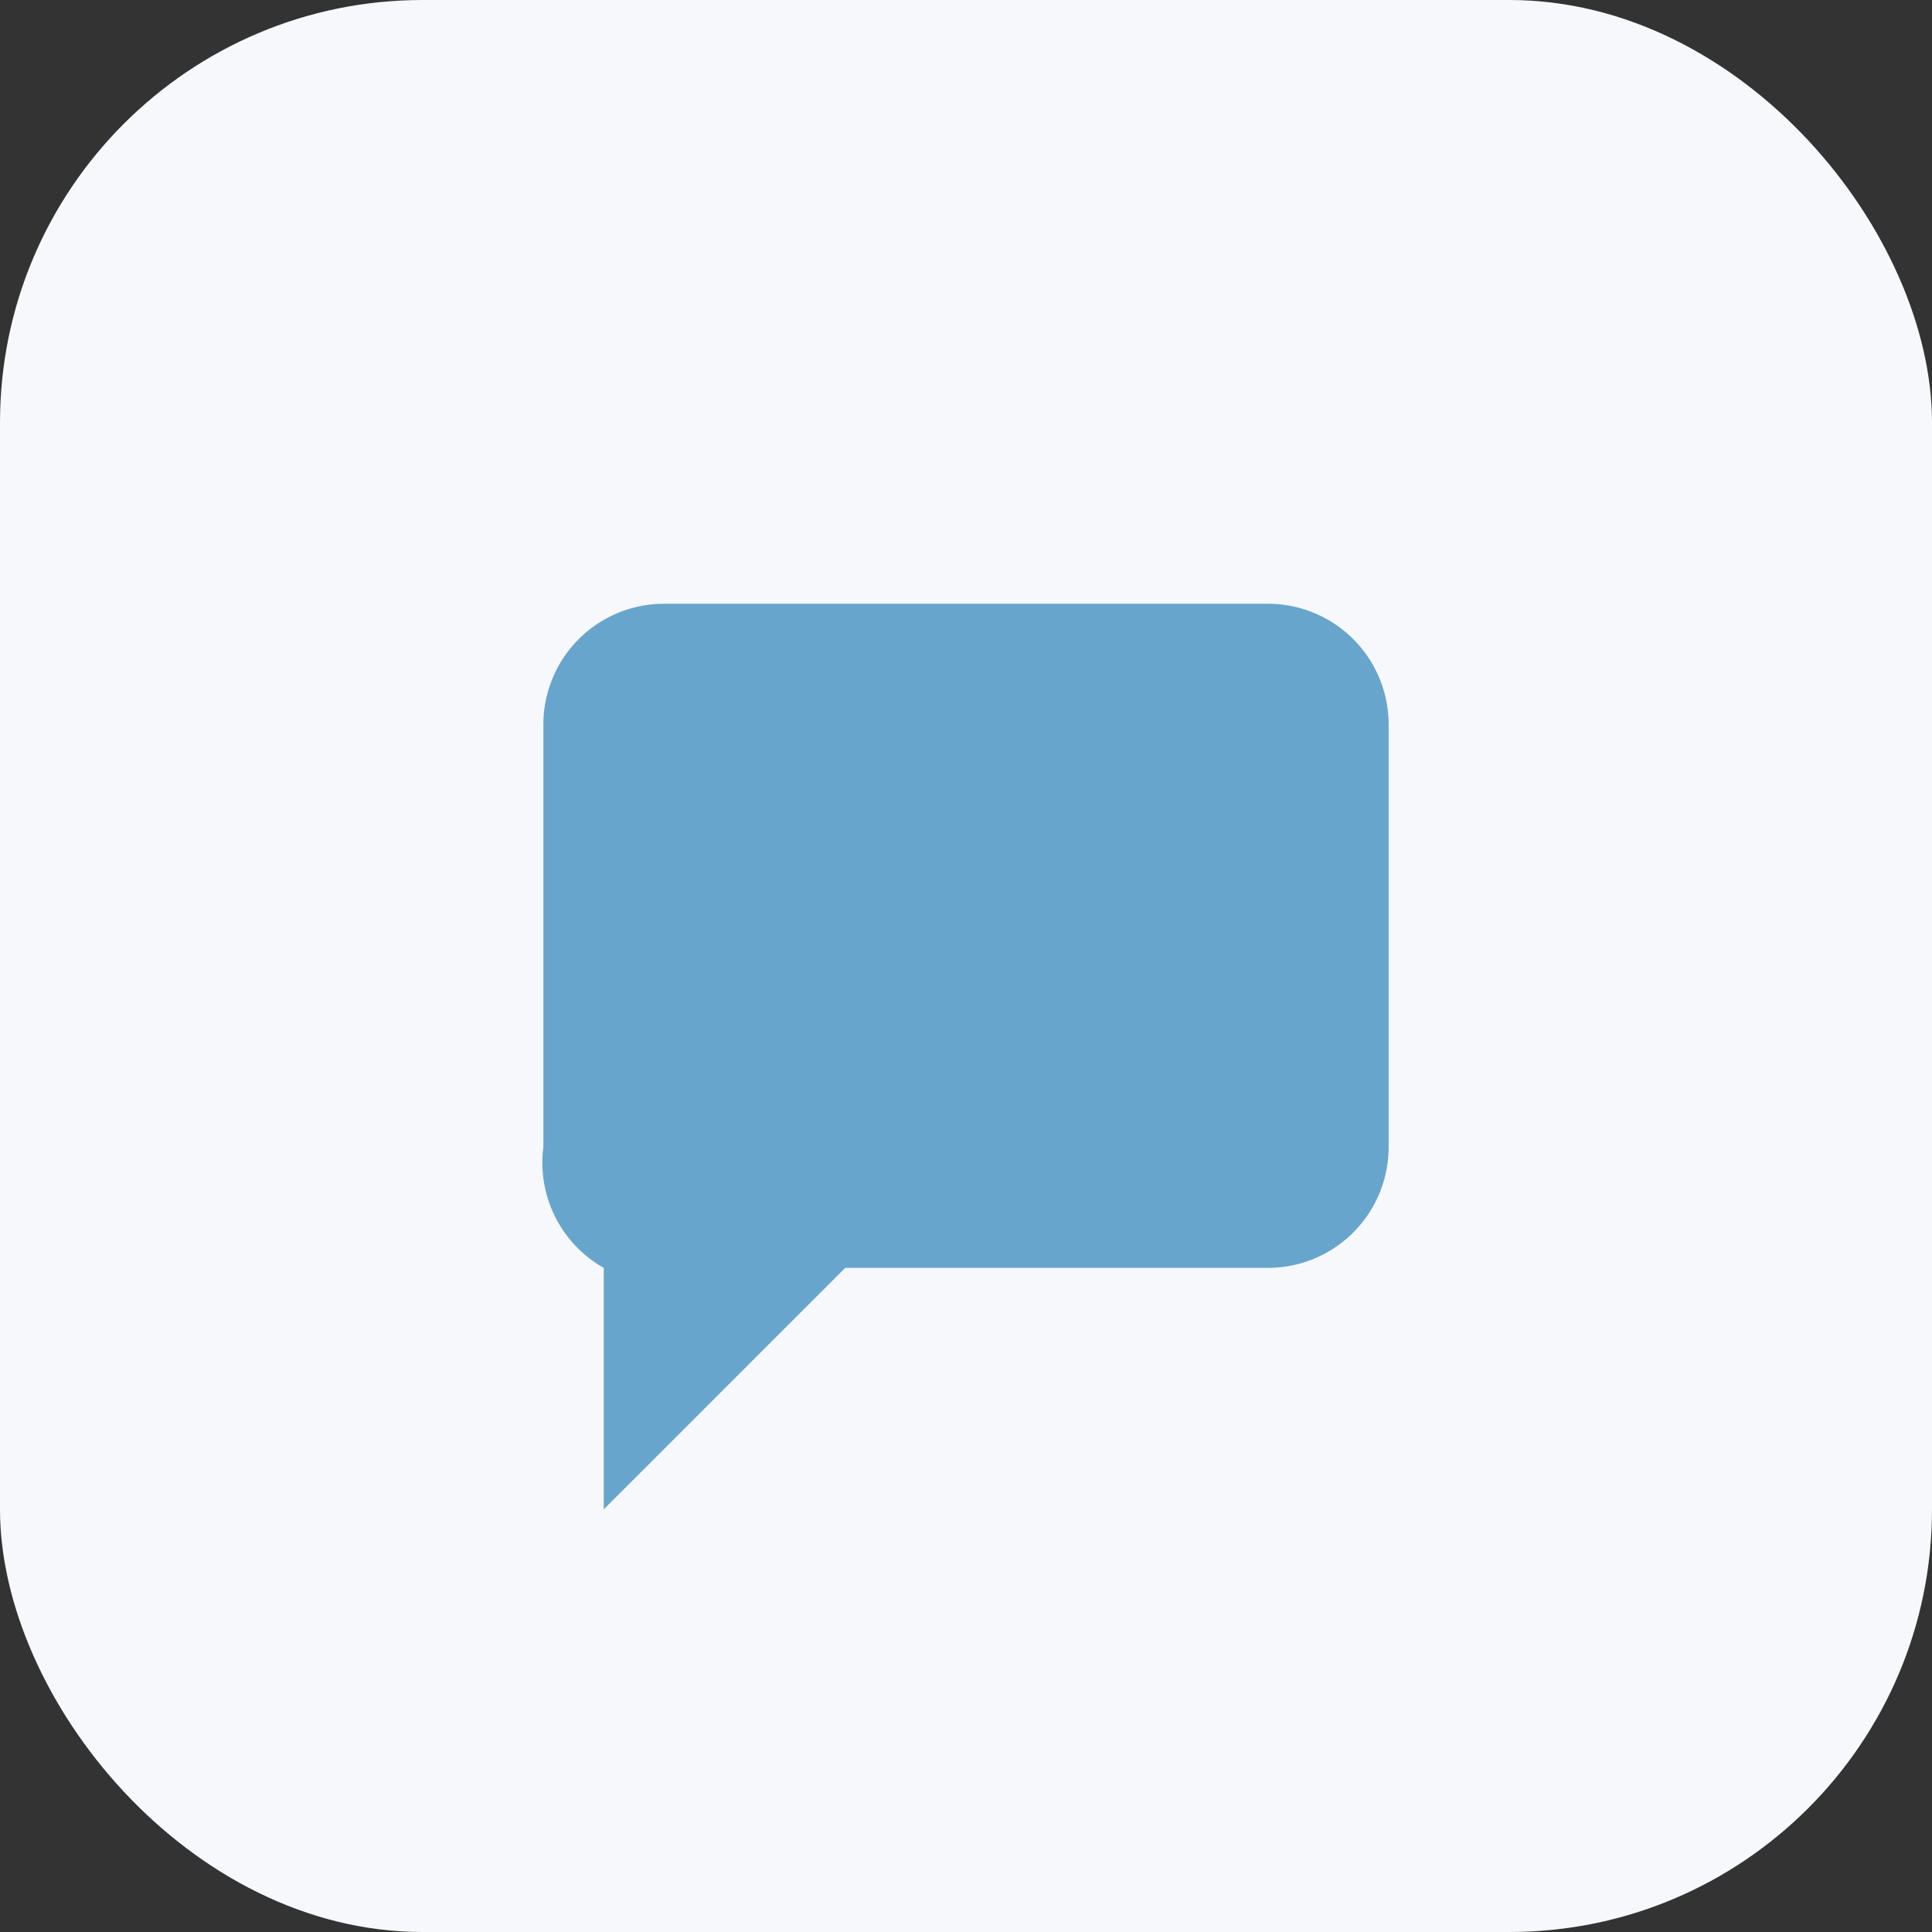
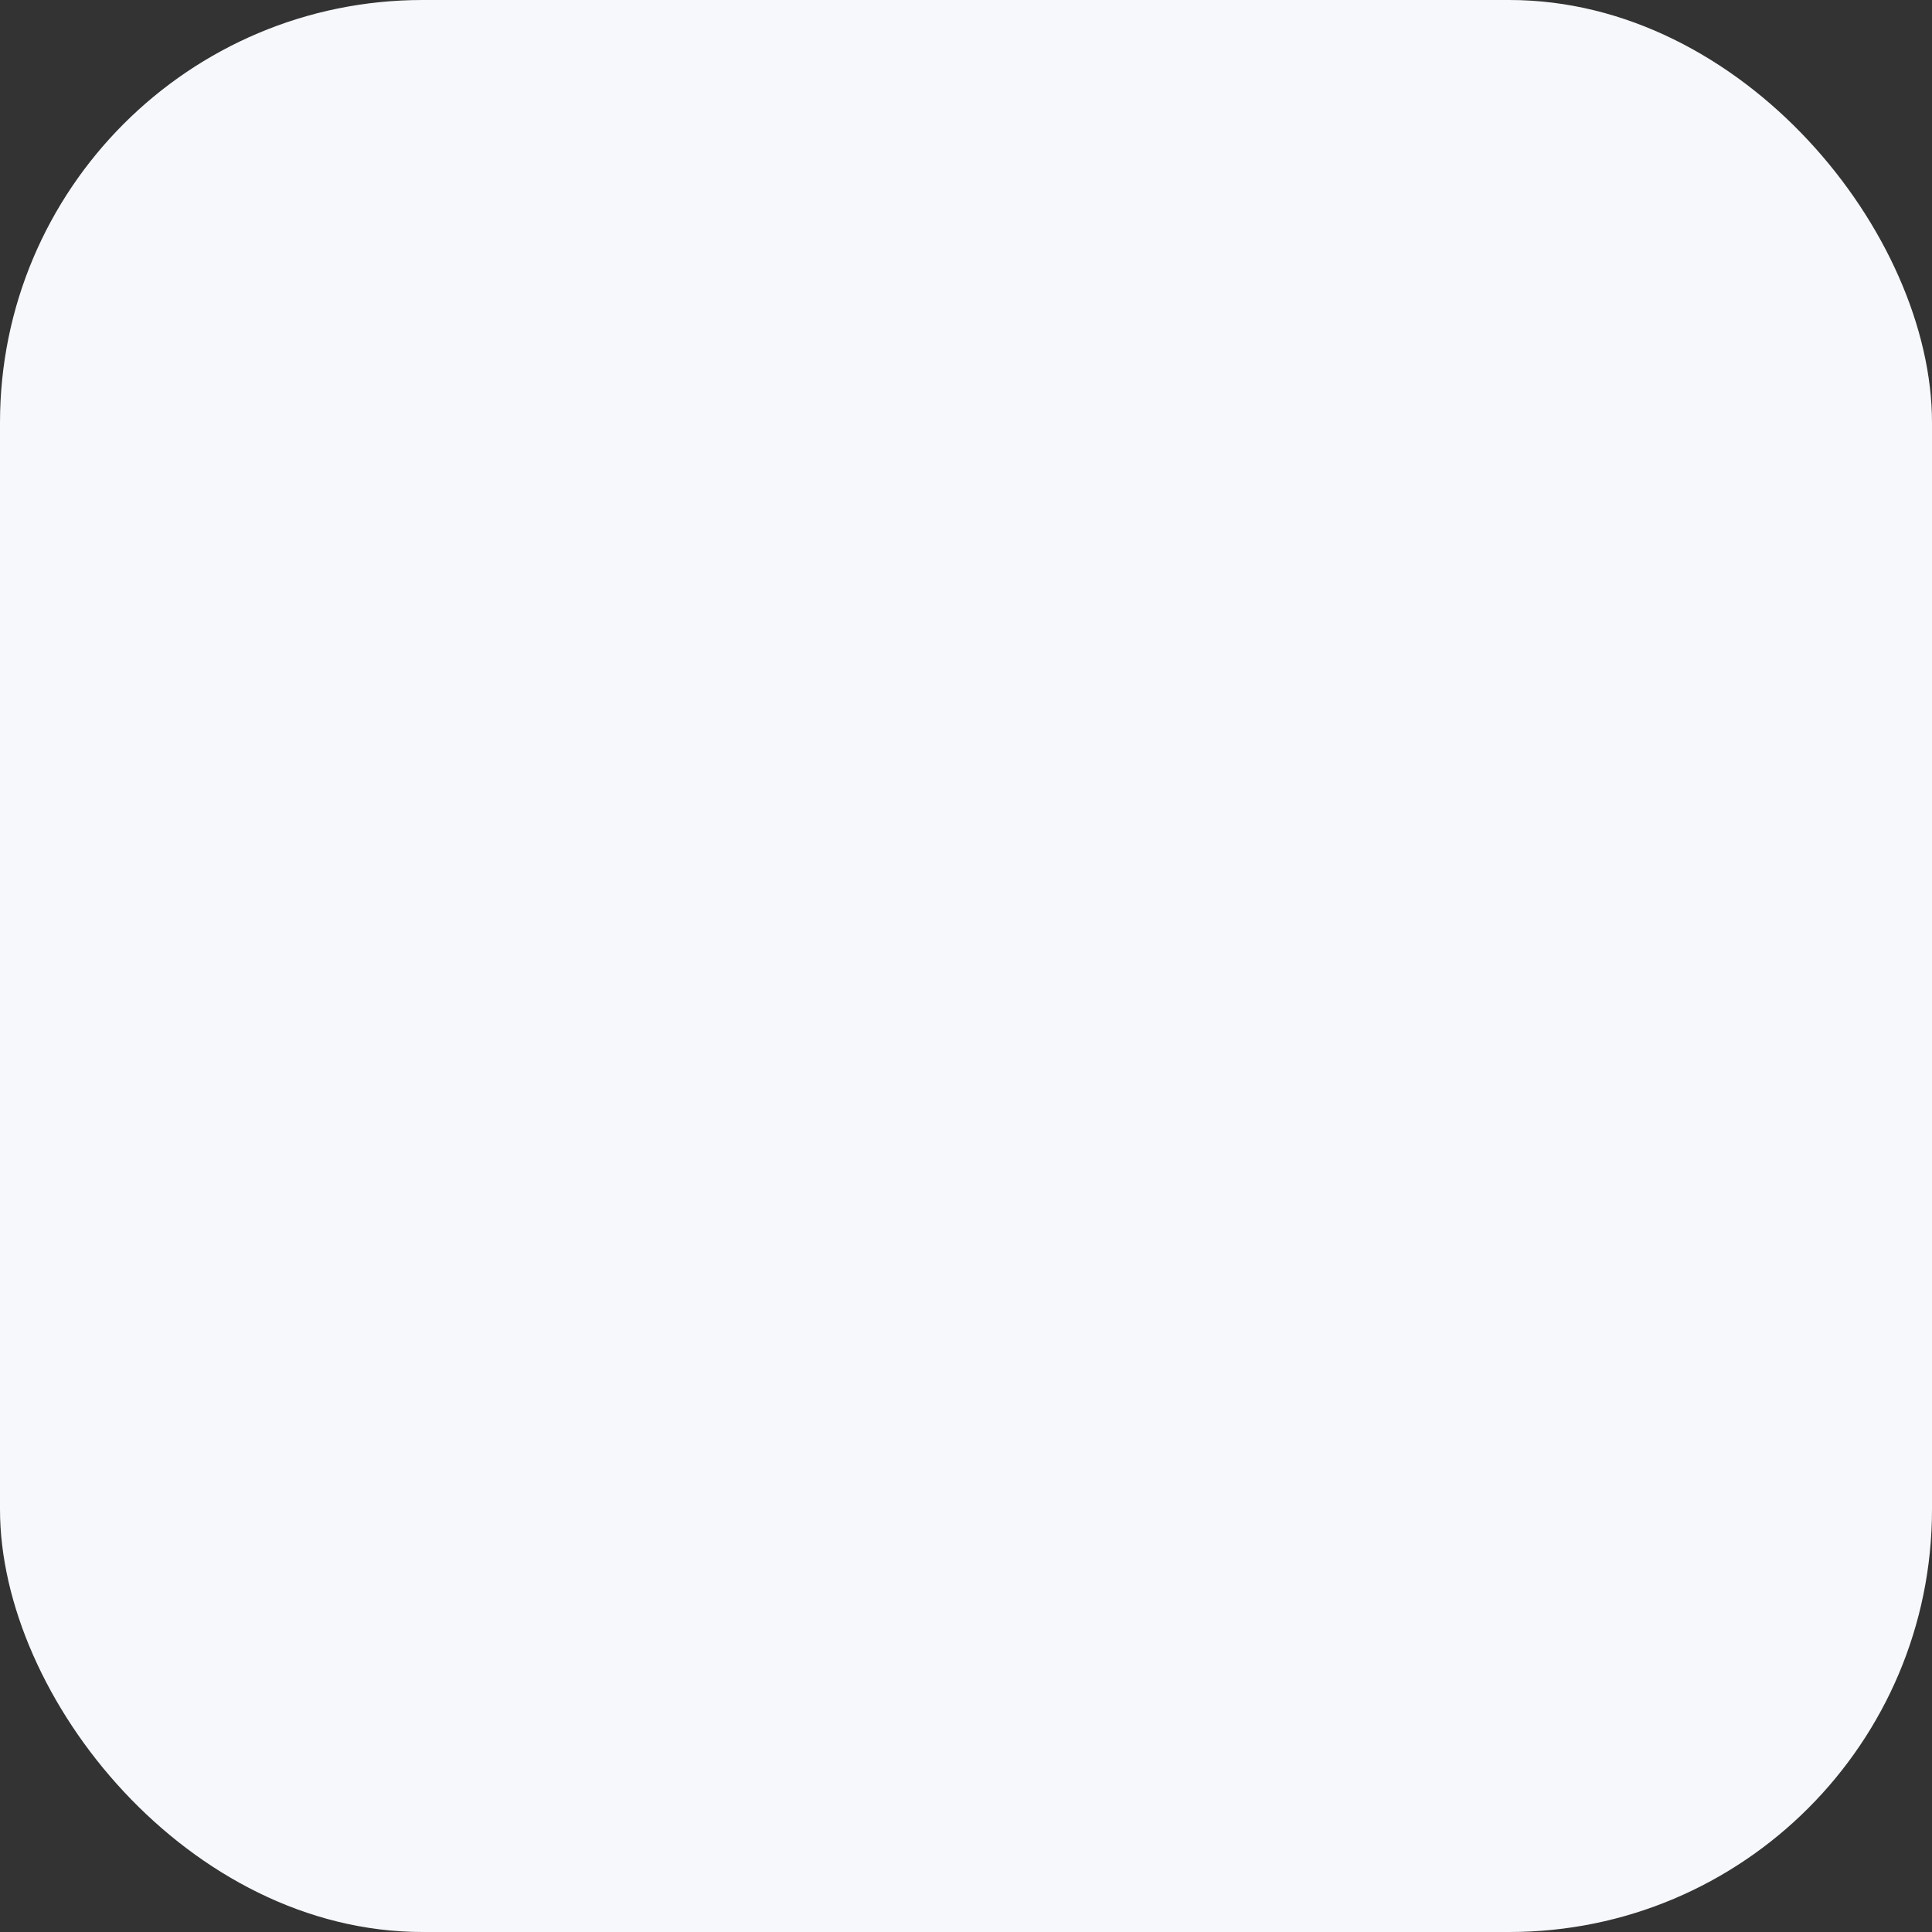
<svg xmlns="http://www.w3.org/2000/svg" width="32" height="32" viewBox="0 0 32 32">
  <rect x="0" y="0" width="32" height="32" fill="#333333" stroke="none" />
  <rect width="32" height="32" rx="7" fill="#F6F8FB" />
-   <path d="M9 19v-7a2 2 0 0 1 2-2h10a2 2 0 0 1 2 2v7a2 2 0 0 1-2 2H14l-4 4v-4a2 2 0 0 1-1-2z" fill="#68A5CC" />
</svg>